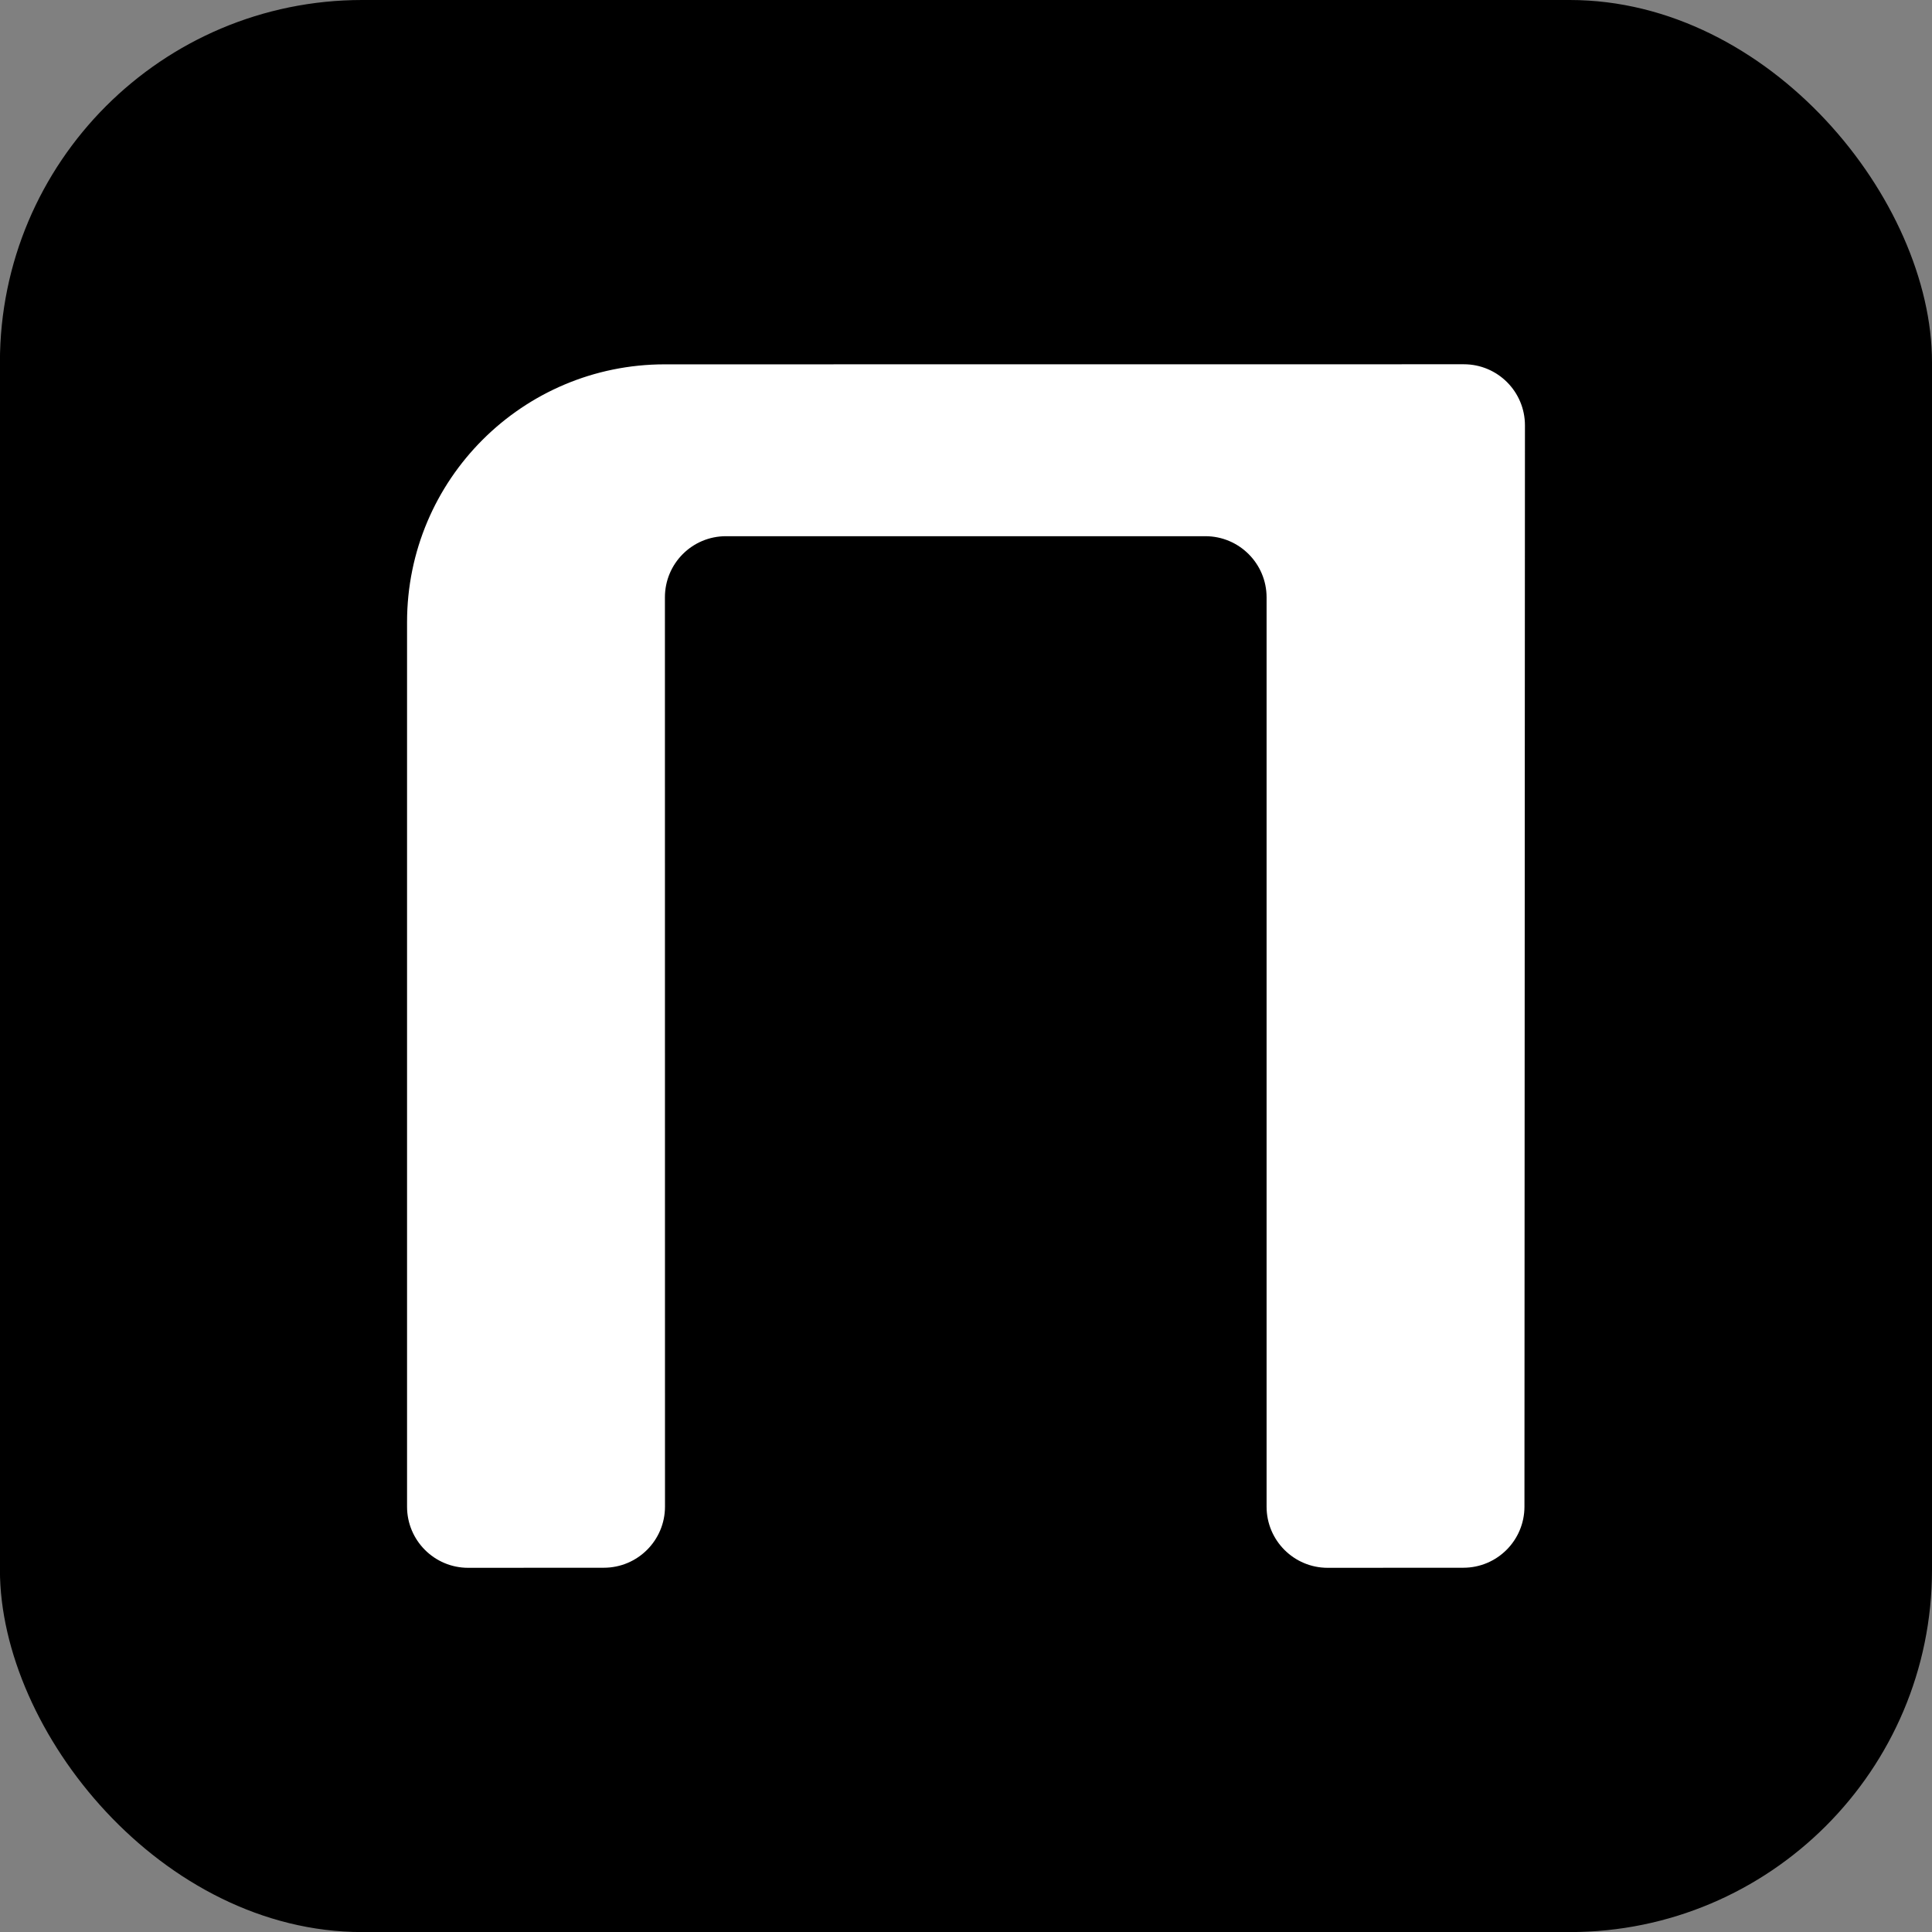
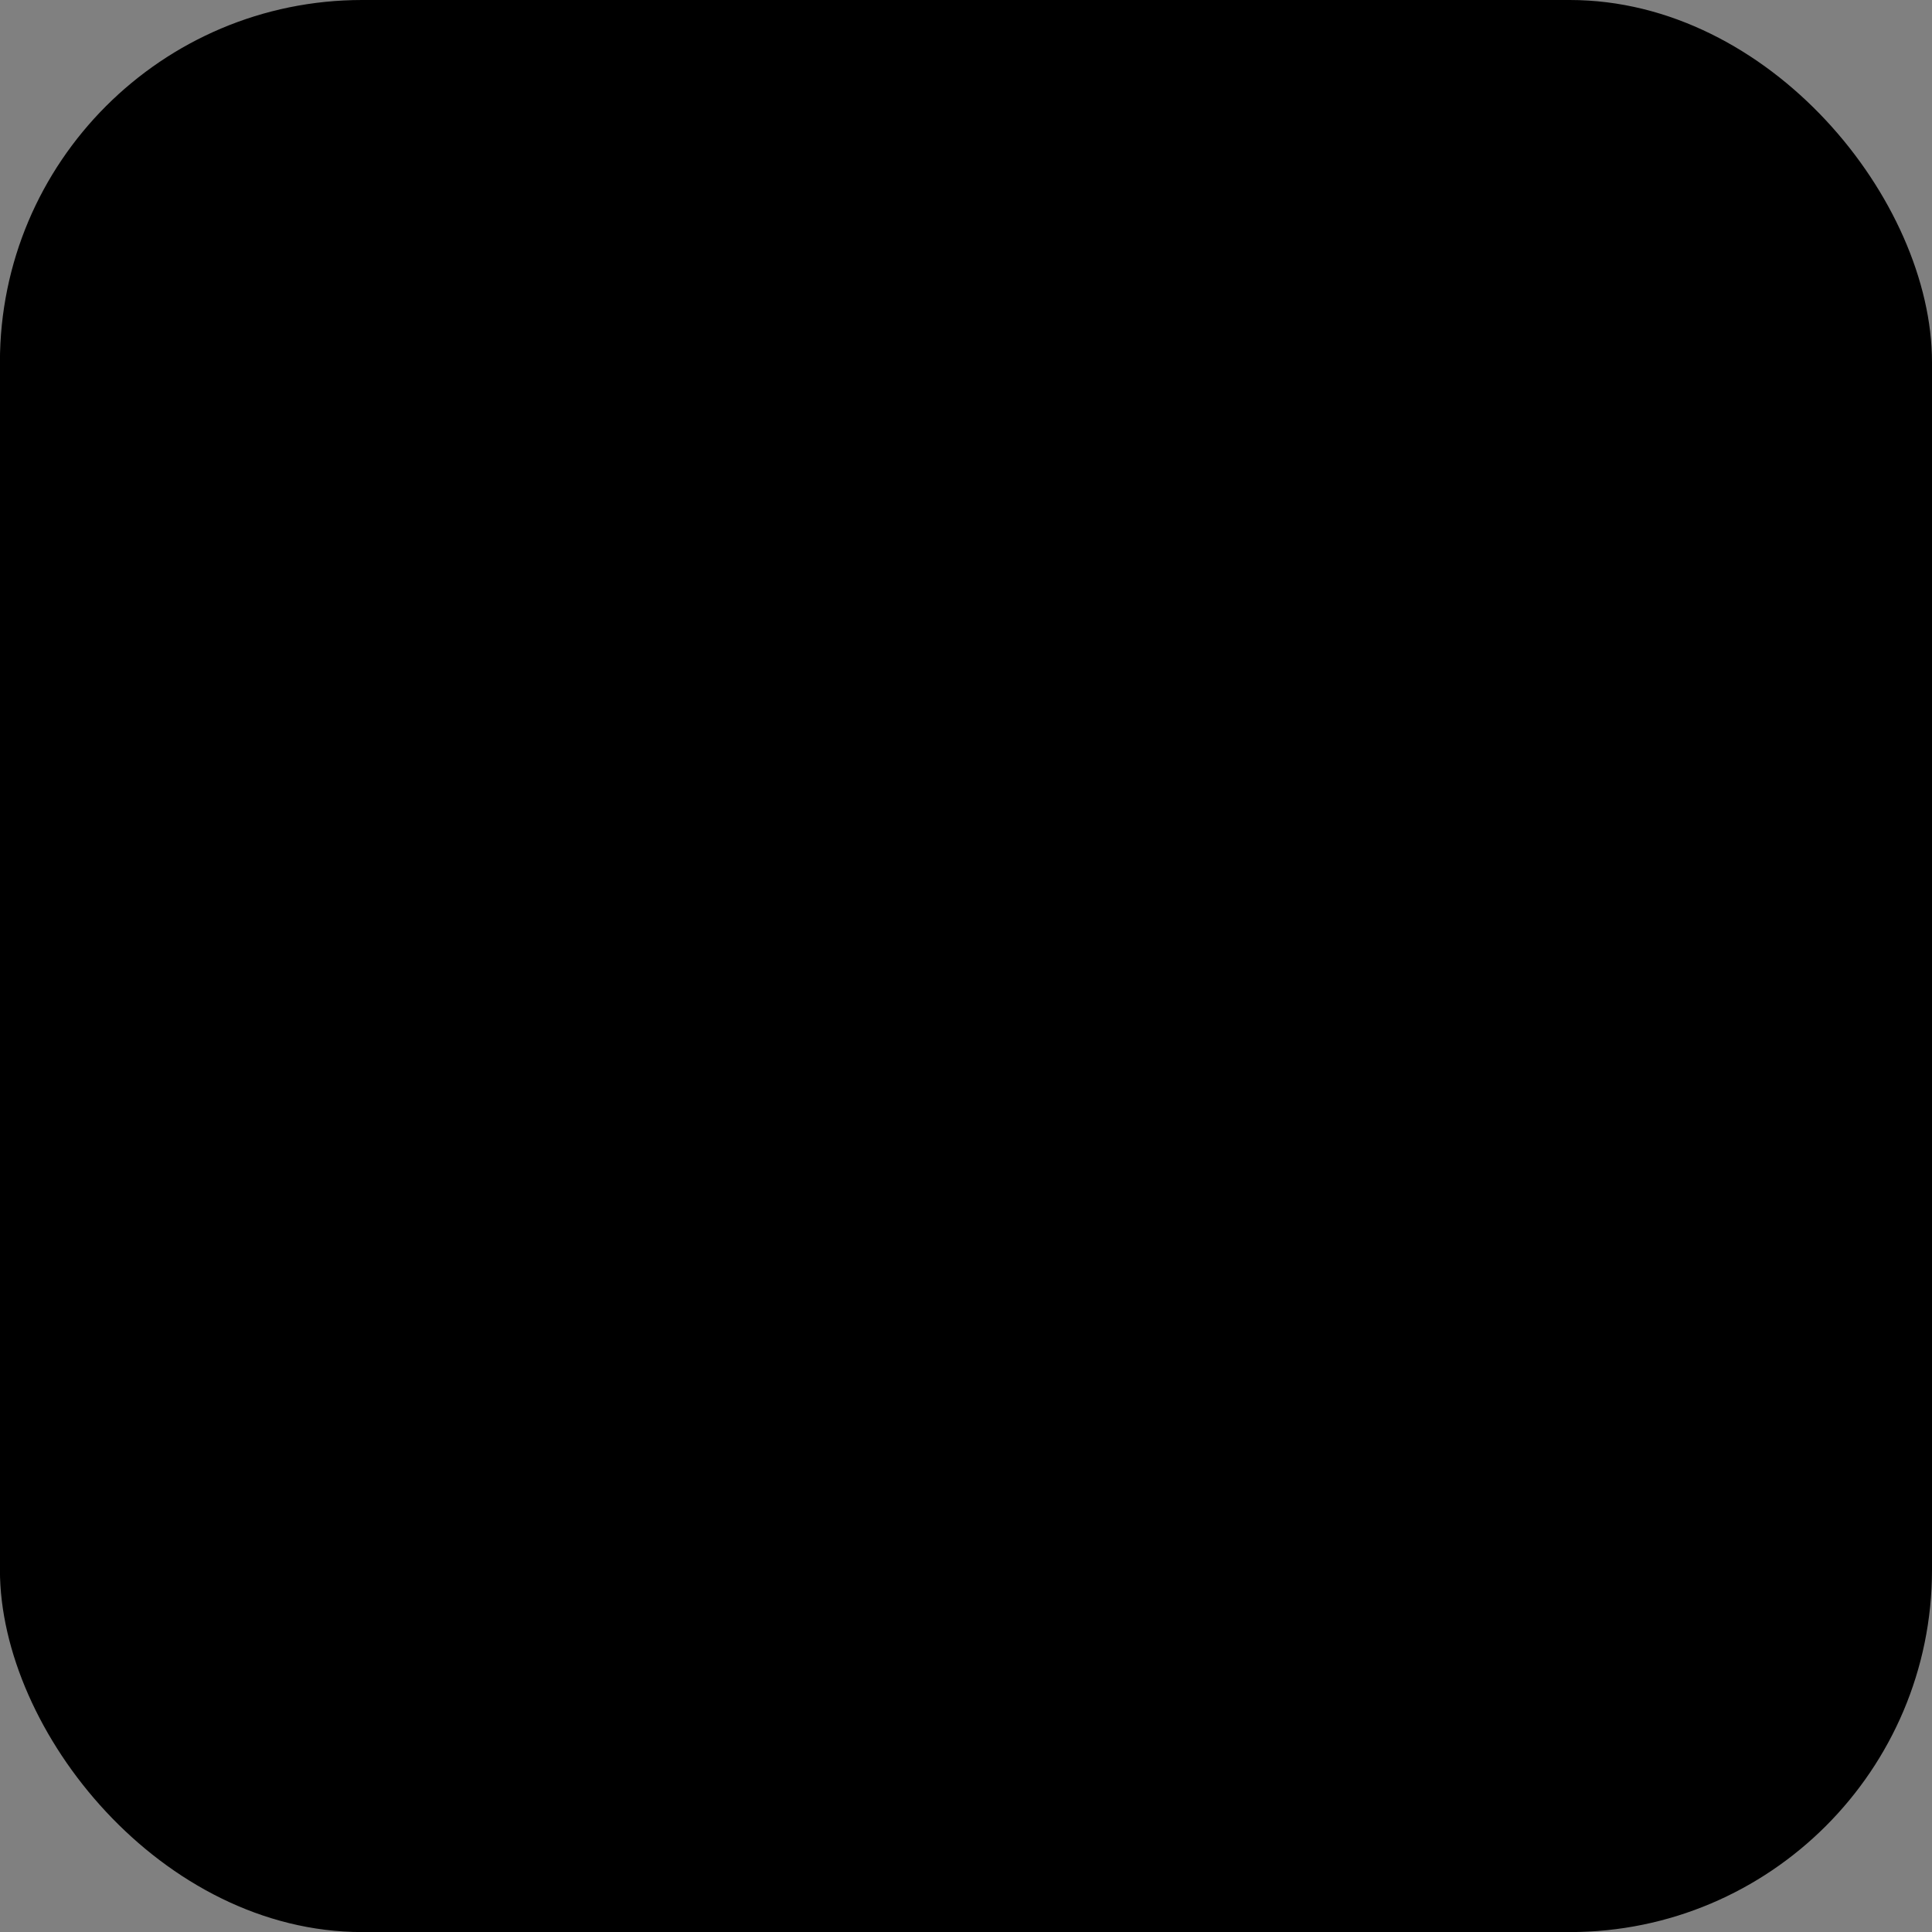
<svg xmlns="http://www.w3.org/2000/svg" xml:space="preserve" width="2.709mm" height="2.709mm" style="shape-rendering:geometricPrecision; text-rendering:geometricPrecision; image-rendering:optimizeQuality; fill-rule:evenodd; clip-rule:evenodd" viewBox="0 0 270.92 270.92">
  <rect x="0" y="0" width="270.92" height="270.92" fill="#808080" stroke="none" />
  <defs>
    <style type="text/css">  .fil0 {fill:black} .fil1 {fill:white}  </style>
  </defs>
  <g id="Слой_x0020_1">
    <rect class="fil0" x="-0.01" y="-0" width="270.93" height="270.93" rx="50.8" ry="50.8" />
-     <path class="fil1" d="M177.61 83.77c0,-4.73 -3.84,-8.58 -8.58,-8.58l-67.23 0c-4.73,0 -8.56,3.83 -8.56,8.57l0.01 127.51c0,4.74 -3.85,8.57 -8.58,8.57l-19.02 0.01c-4.74,0 -8.57,-3.84 -8.57,-8.57l0 -124.04c0,-19.97 16.18,-36.15 36.14,-36.15l112.05 -0.01c4.74,0 8.57,3.84 8.57,8.57l-0.07 151.62c0,4.74 -3.84,8.57 -8.57,8.57l-19.02 0.01c-4.74,0 -8.57,-3.84 -8.57,-8.57l0 -127.51z" />
  </g>
</svg>